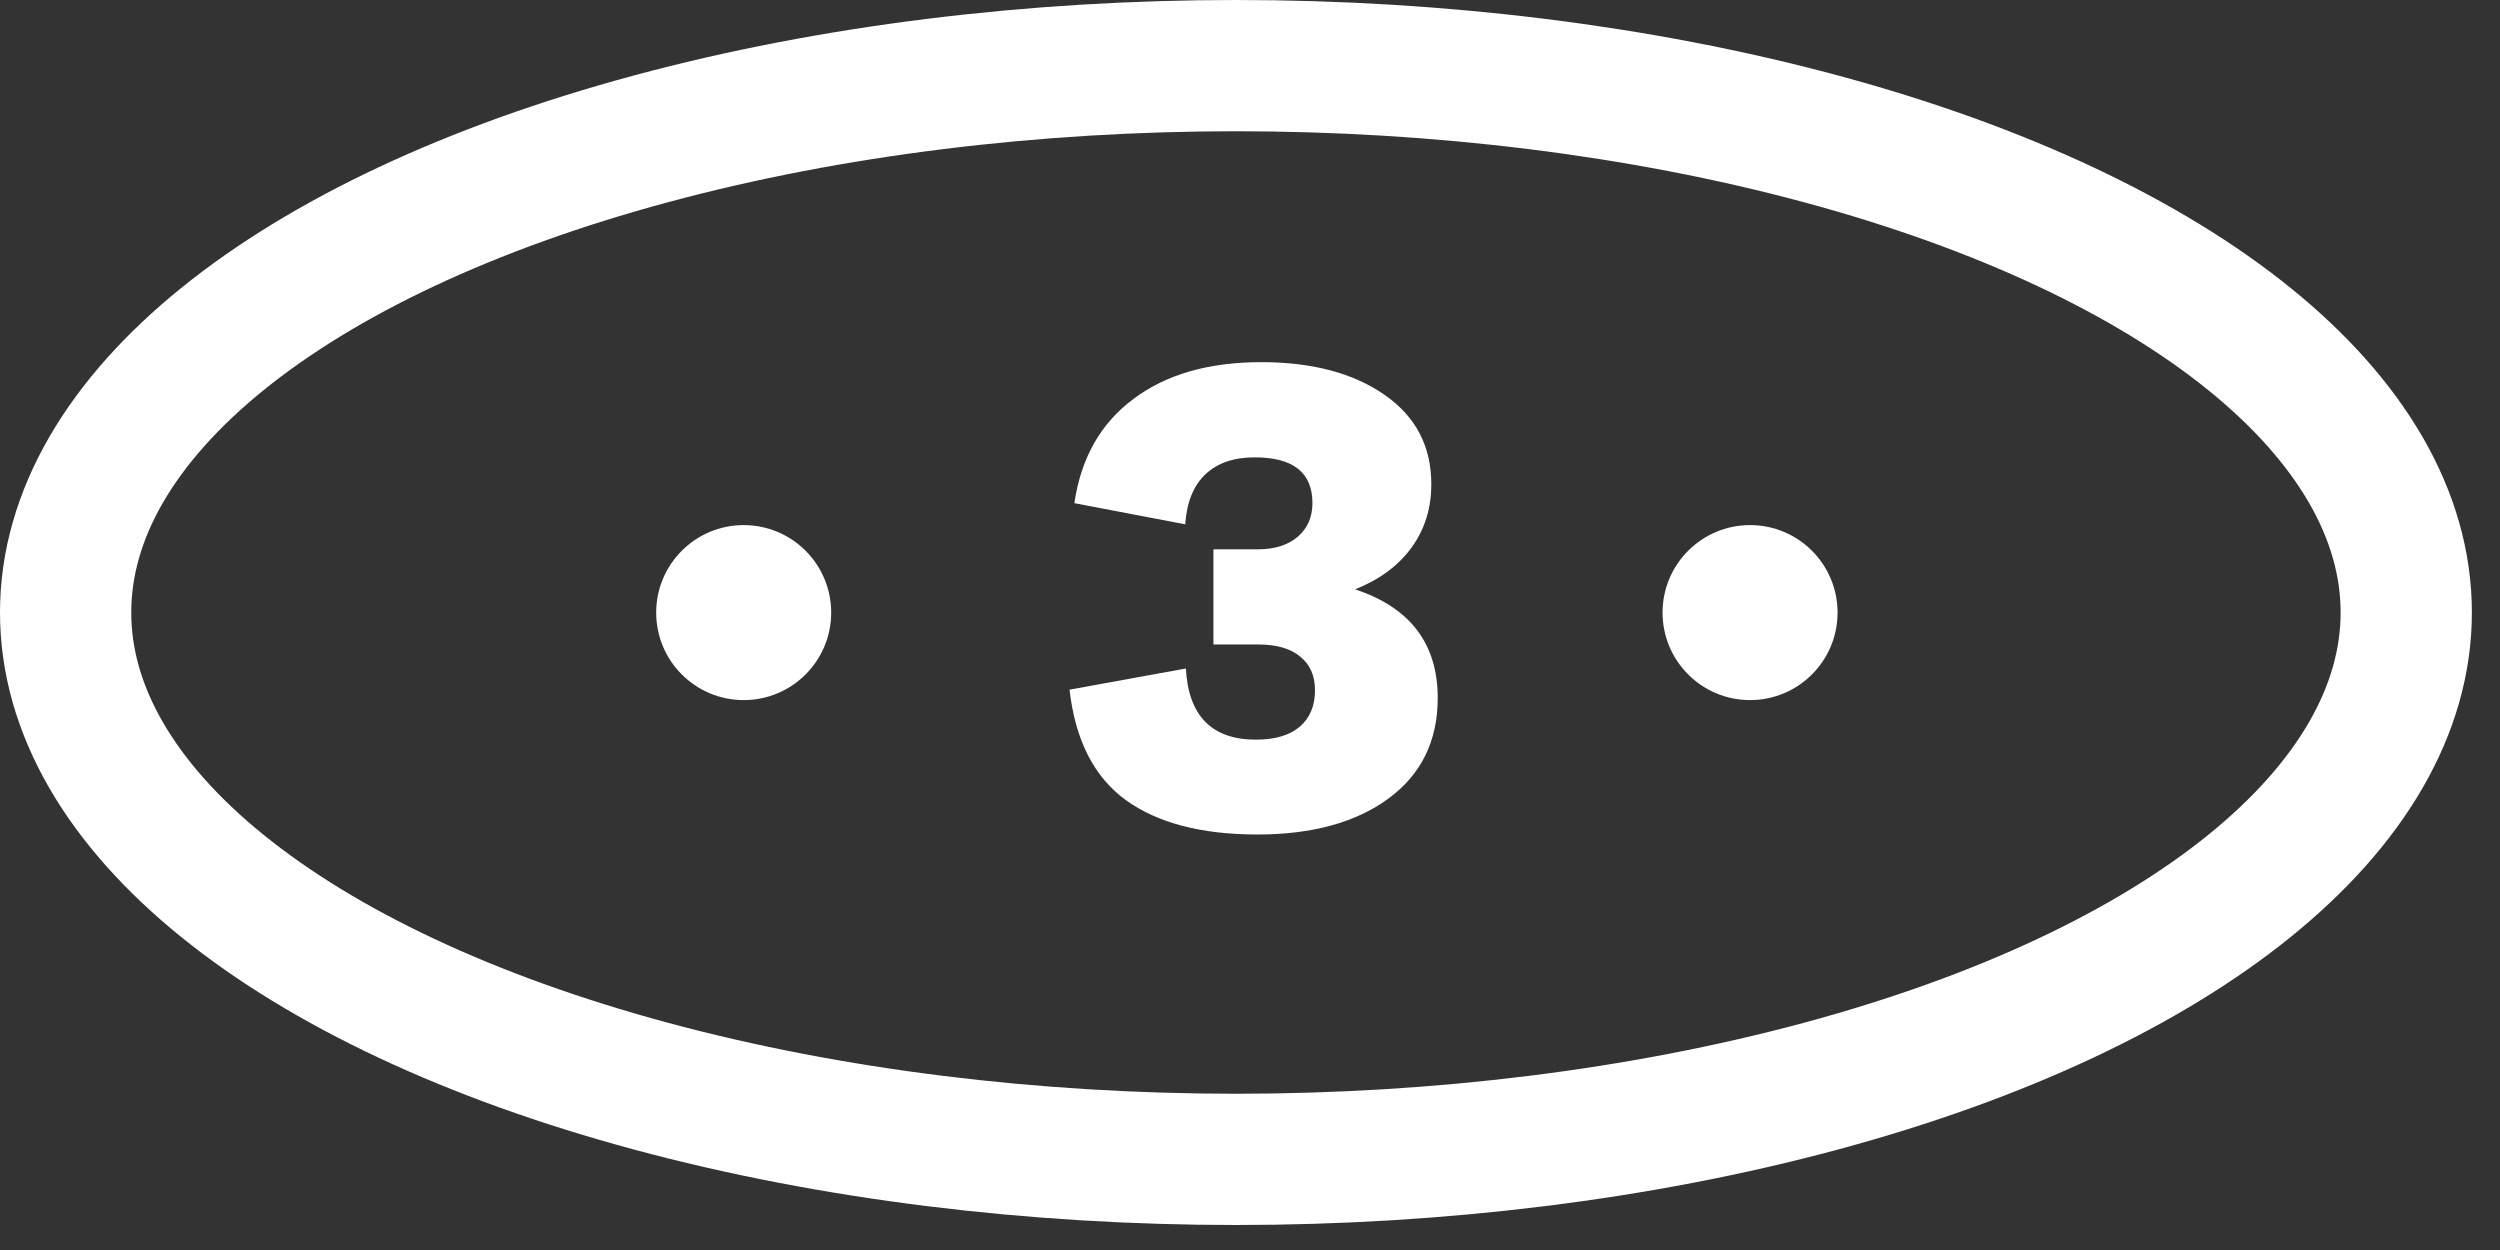
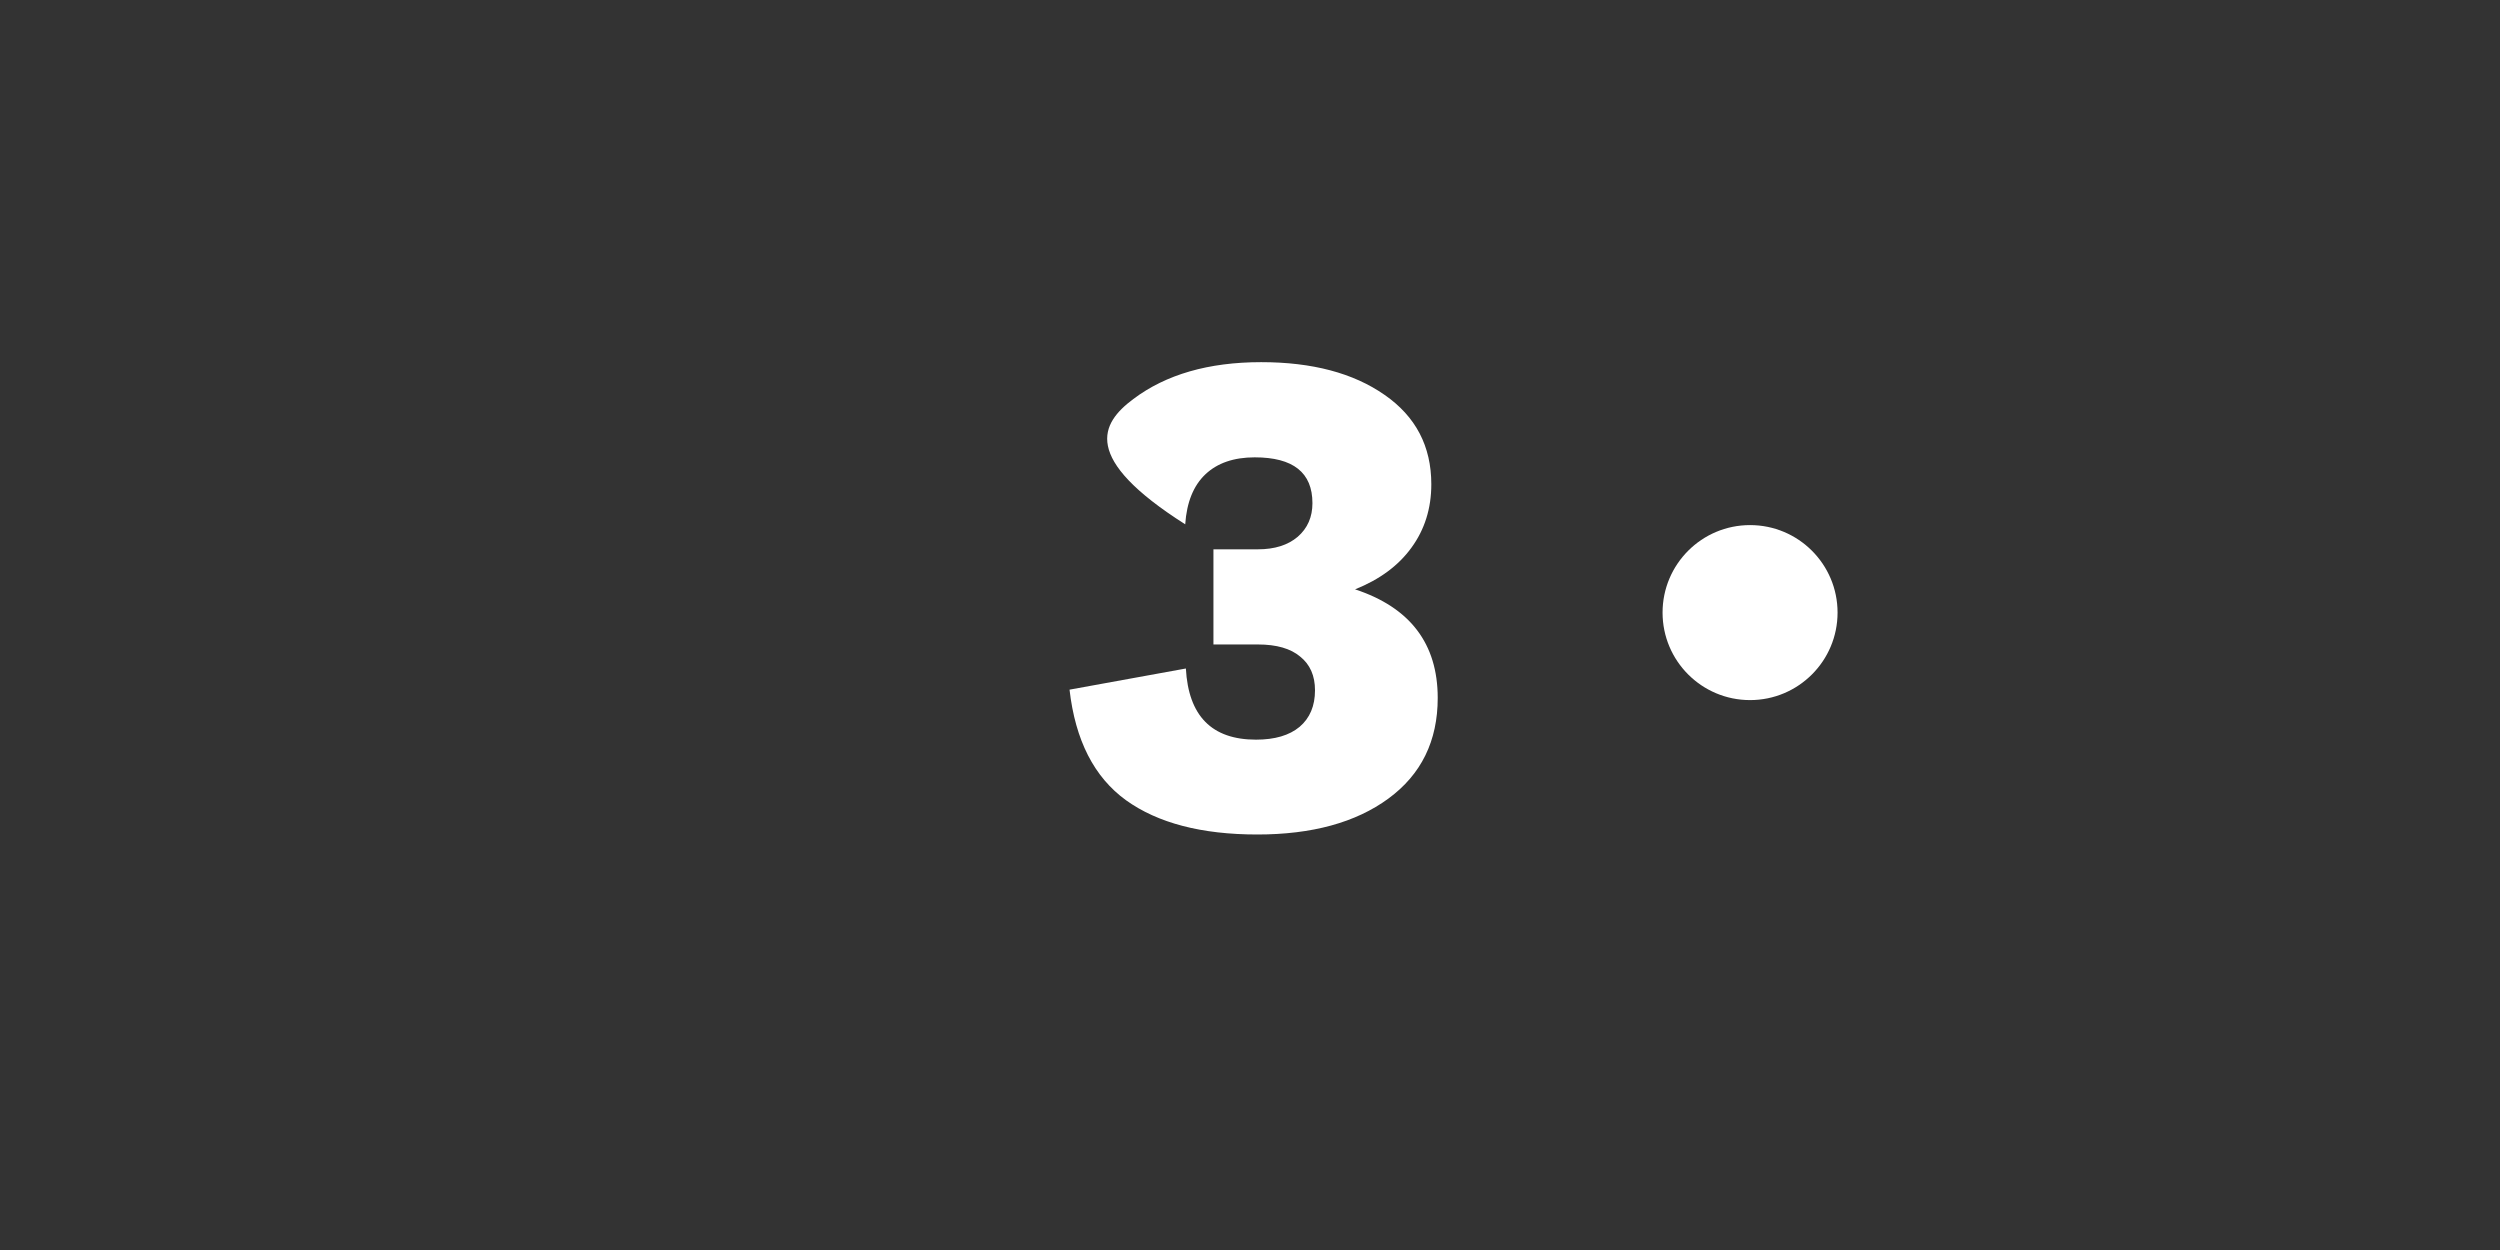
<svg xmlns="http://www.w3.org/2000/svg" width="80" height="40" viewBox="0 0 80 40" fill="none">
  <rect x="0" y="0" width="80" height="40" fill="#333333" stroke="none" />
-   <ellipse cx="39.55" cy="19.6" rx="37.45" ry="17.5" stroke="white" stroke-width="4.2" />
-   <path d="M46.007 22.335C46.007 23.709 45.481 24.783 44.428 25.555C43.382 26.321 41.984 26.704 40.234 26.704C38.45 26.704 37.049 26.338 36.03 25.606C35.012 24.868 34.41 23.689 34.225 22.069L37.948 21.392C38.03 22.91 38.778 23.669 40.193 23.669C40.795 23.669 41.26 23.532 41.588 23.258C41.916 22.978 42.08 22.588 42.08 22.089C42.08 21.625 41.923 21.266 41.608 21.013C41.301 20.753 40.849 20.623 40.255 20.623H38.83V17.578H40.255C40.788 17.578 41.212 17.444 41.526 17.178C41.841 16.904 41.998 16.545 41.998 16.101C41.998 15.123 41.383 14.635 40.152 14.635C39.482 14.635 38.956 14.816 38.573 15.178C38.19 15.54 37.975 16.074 37.927 16.778L34.379 16.101C34.591 14.659 35.22 13.548 36.266 12.769C37.312 11.982 38.676 11.589 40.357 11.589C41.991 11.589 43.307 11.938 44.305 12.635C45.303 13.326 45.802 14.279 45.802 15.496C45.802 16.269 45.59 16.945 45.166 17.526C44.749 18.101 44.148 18.545 43.362 18.859C45.125 19.44 46.007 20.599 46.007 22.335Z" fill="white" />
-   <circle cx="23.798" cy="19.603" r="2.8" fill="white" />
+   <path d="M46.007 22.335C46.007 23.709 45.481 24.783 44.428 25.555C43.382 26.321 41.984 26.704 40.234 26.704C38.45 26.704 37.049 26.338 36.03 25.606C35.012 24.868 34.41 23.689 34.225 22.069L37.948 21.392C38.03 22.91 38.778 23.669 40.193 23.669C40.795 23.669 41.26 23.532 41.588 23.258C41.916 22.978 42.08 22.588 42.08 22.089C42.08 21.625 41.923 21.266 41.608 21.013C41.301 20.753 40.849 20.623 40.255 20.623H38.83V17.578H40.255C40.788 17.578 41.212 17.444 41.526 17.178C41.841 16.904 41.998 16.545 41.998 16.101C41.998 15.123 41.383 14.635 40.152 14.635C39.482 14.635 38.956 14.816 38.573 15.178C38.19 15.54 37.975 16.074 37.927 16.778C34.591 14.659 35.22 13.548 36.266 12.769C37.312 11.982 38.676 11.589 40.357 11.589C41.991 11.589 43.307 11.938 44.305 12.635C45.303 13.326 45.802 14.279 45.802 15.496C45.802 16.269 45.59 16.945 45.166 17.526C44.749 18.101 44.148 18.545 43.362 18.859C45.125 19.44 46.007 20.599 46.007 22.335Z" fill="white" />
  <circle cx="56.002" cy="19.603" r="2.8" fill="white" />
</svg>